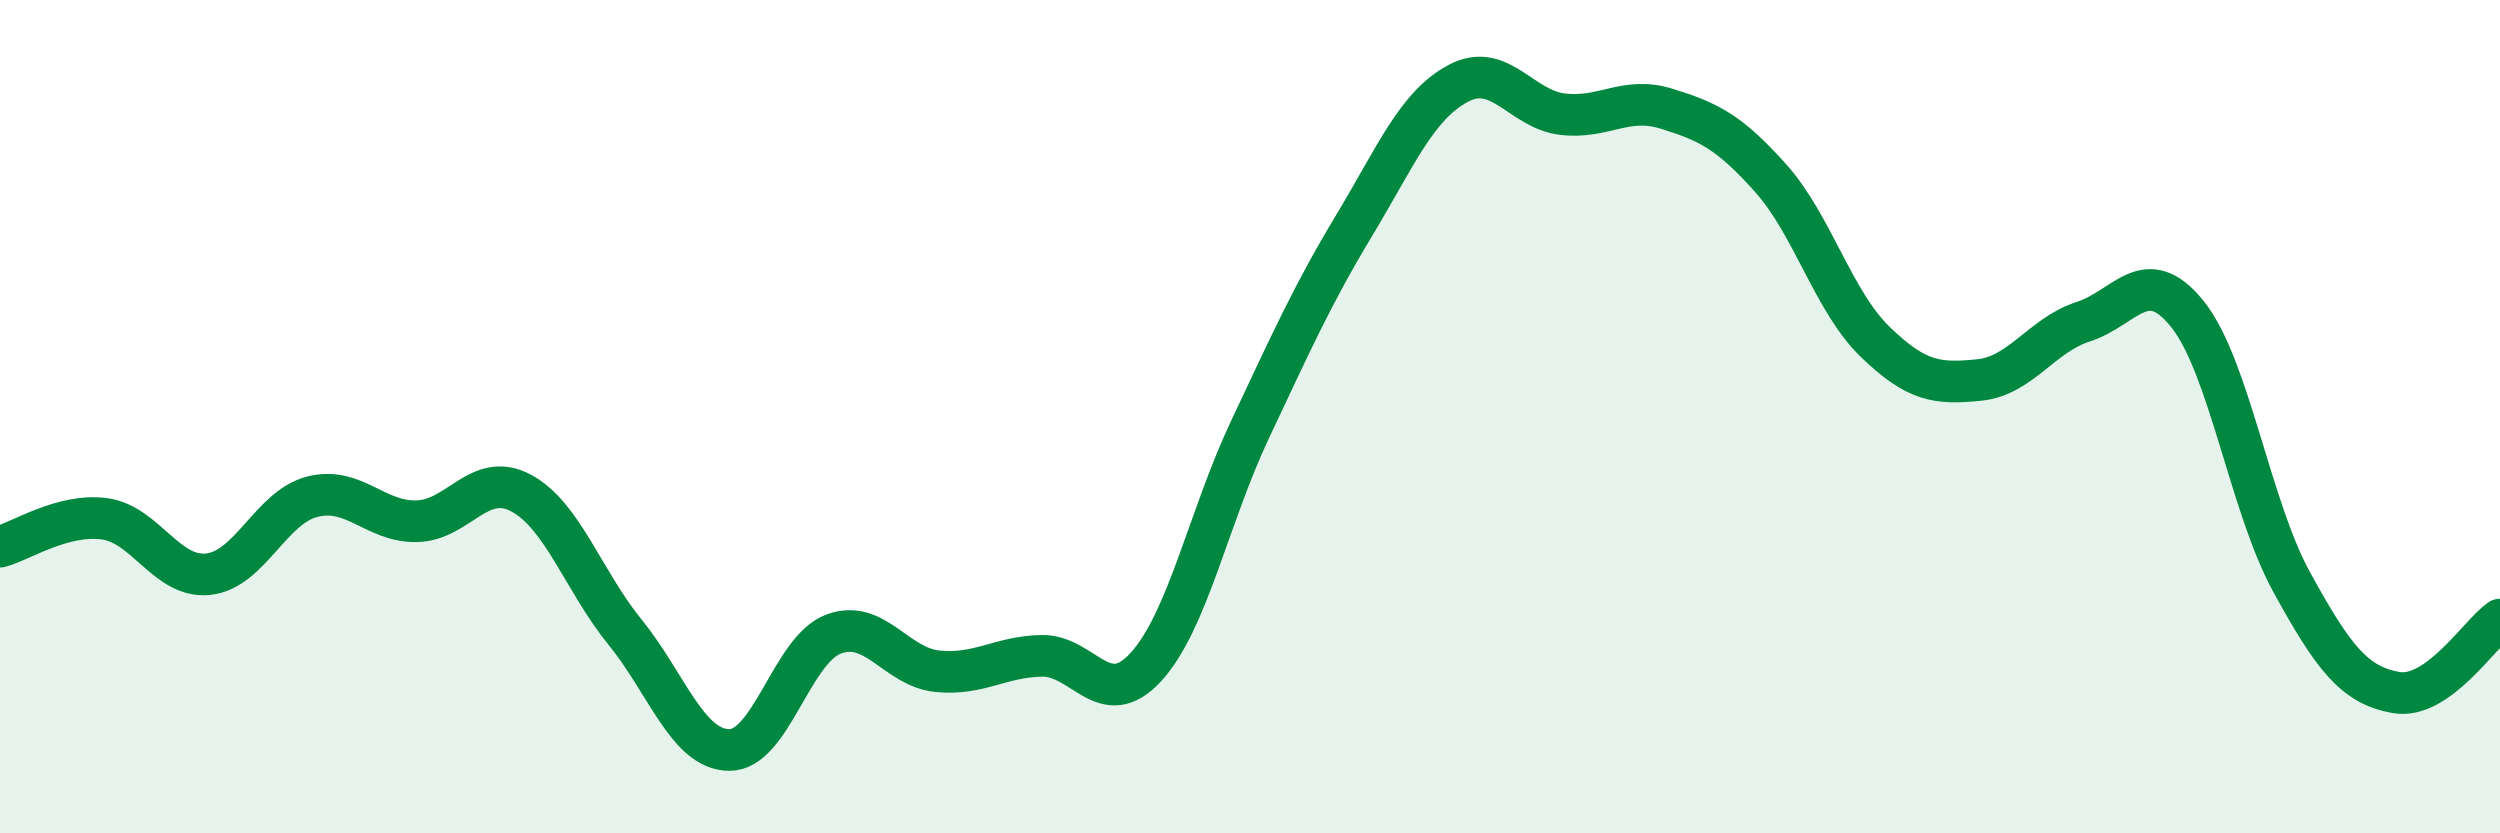
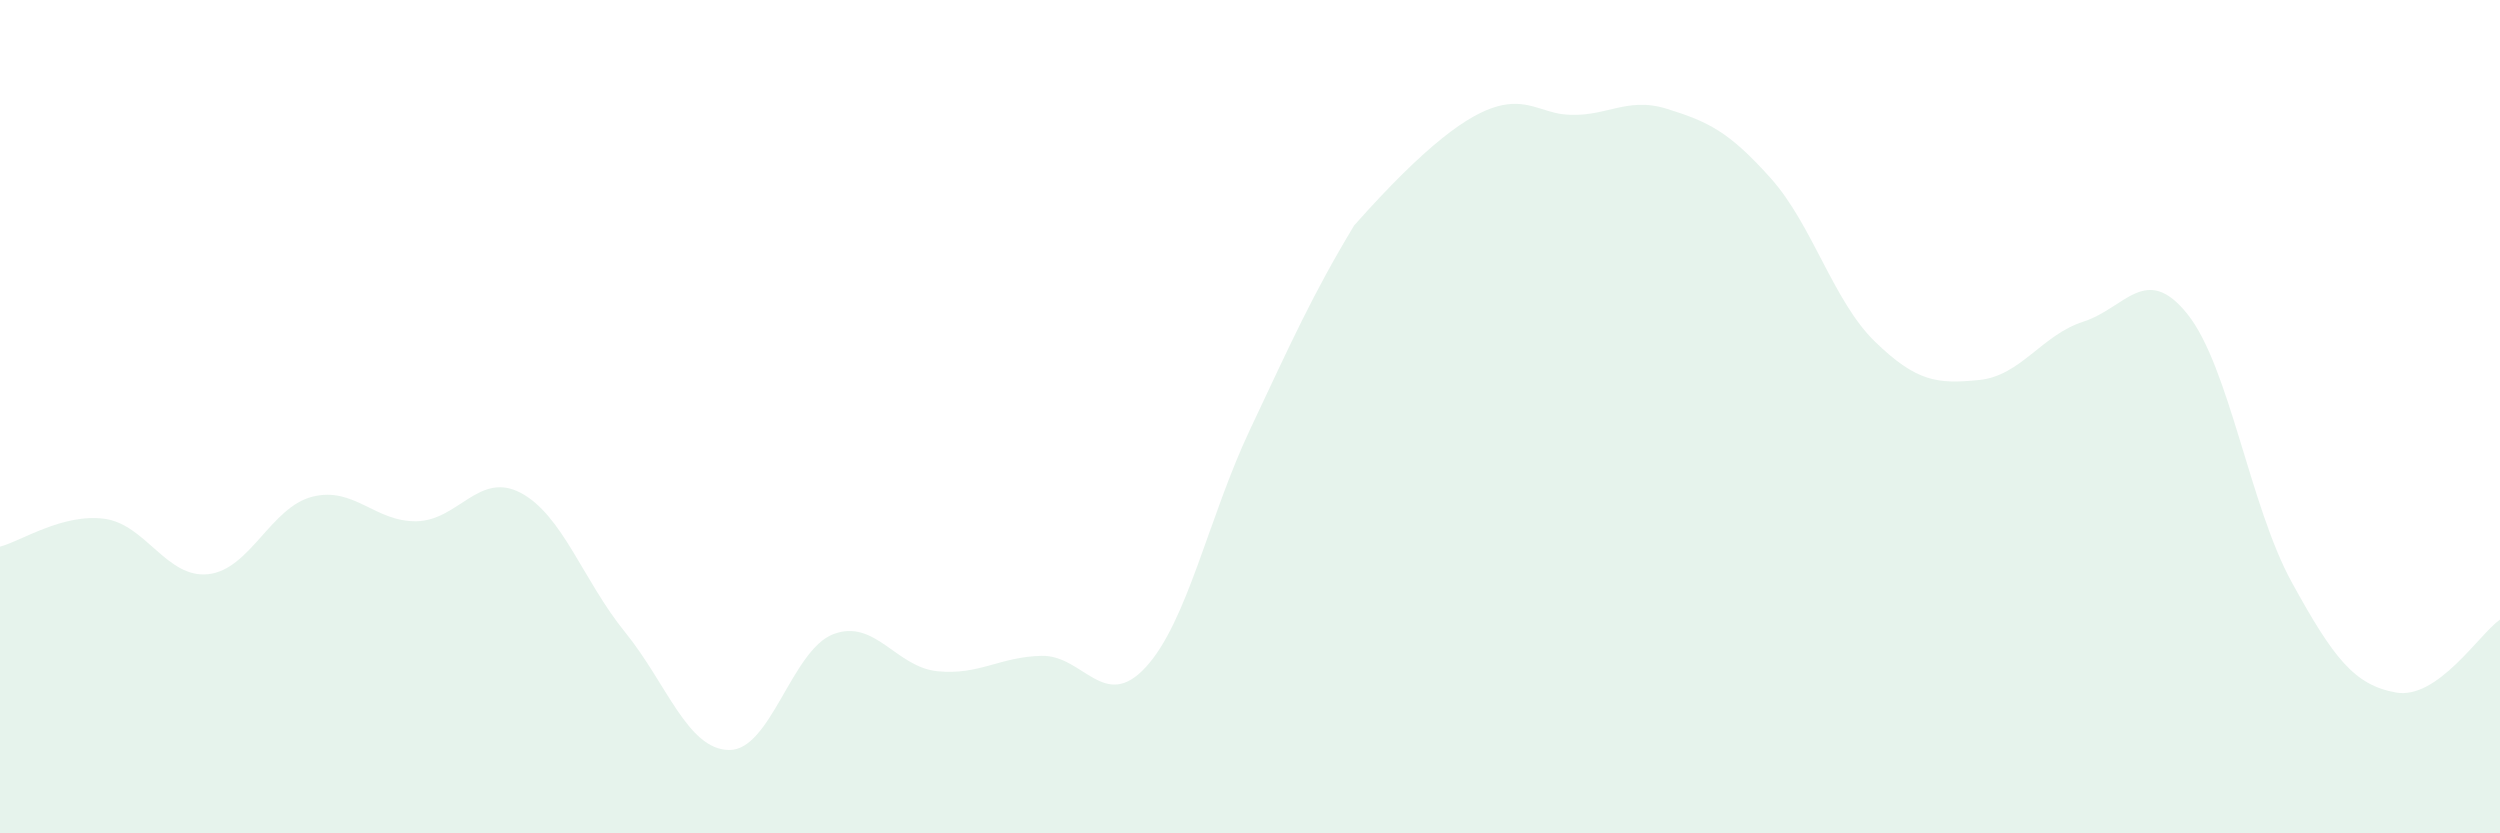
<svg xmlns="http://www.w3.org/2000/svg" width="60" height="20" viewBox="0 0 60 20">
-   <path d="M 0,13.12 C 0.5,12.99 1.5,12.32 2.5,12.45 C 3.5,12.58 4,13.89 5,13.78 C 6,13.67 6.5,12.17 7.5,11.92 C 8.5,11.67 9,12.53 10,12.51 C 11,12.49 11.5,11.3 12.5,11.83 C 13.5,12.36 14,13.94 15,15.17 C 16,16.4 16.5,17.99 17.5,18 C 18.5,18.01 19,15.6 20,15.22 C 21,14.84 21.5,16.01 22.5,16.11 C 23.5,16.21 24,15.76 25,15.74 C 26,15.72 26.5,17.1 27.5,16.01 C 28.5,14.92 29,12.43 30,10.31 C 31,8.19 31.5,7.07 32.5,5.41 C 33.5,3.75 34,2.53 35,2 C 36,1.47 36.5,2.62 37.5,2.74 C 38.5,2.86 39,2.3 40,2.61 C 41,2.92 41.5,3.16 42.5,4.28 C 43.5,5.4 44,7.23 45,8.2 C 46,9.17 46.5,9.22 47.5,9.12 C 48.5,9.02 49,8.04 50,7.72 C 51,7.4 51.5,6.29 52.5,7.54 C 53.5,8.79 54,12.15 55,13.97 C 56,15.79 56.5,16.44 57.5,16.62 C 58.5,16.8 59.5,15.22 60,14.87L60 20L0 20Z" fill="#008740" opacity="0.1" stroke-linecap="round" stroke-linejoin="round" />
-   <path d="M 0,13.12 C 0.5,12.99 1.5,12.32 2.5,12.45 C 3.5,12.58 4,13.89 5,13.78 C 6,13.67 6.5,12.17 7.5,11.92 C 8.5,11.67 9,12.53 10,12.51 C 11,12.49 11.5,11.3 12.5,11.83 C 13.5,12.36 14,13.94 15,15.17 C 16,16.4 16.5,17.99 17.5,18 C 18.5,18.01 19,15.6 20,15.22 C 21,14.84 21.5,16.01 22.5,16.11 C 23.5,16.21 24,15.76 25,15.74 C 26,15.72 26.5,17.1 27.5,16.01 C 28.5,14.92 29,12.43 30,10.31 C 31,8.19 31.5,7.07 32.5,5.41 C 33.5,3.75 34,2.53 35,2 C 36,1.47 36.5,2.62 37.5,2.74 C 38.5,2.86 39,2.3 40,2.61 C 41,2.92 41.5,3.16 42.5,4.28 C 43.5,5.4 44,7.23 45,8.2 C 46,9.17 46.5,9.22 47.5,9.12 C 48.5,9.02 49,8.04 50,7.72 C 51,7.4 51.5,6.29 52.5,7.54 C 53.5,8.79 54,12.15 55,13.97 C 56,15.79 56.5,16.44 57.5,16.62 C 58.5,16.8 59.5,15.22 60,14.87" stroke="#008740" stroke-width="1" fill="none" stroke-linecap="round" stroke-linejoin="round" />
+   <path d="M 0,13.12 C 0.5,12.99 1.5,12.32 2.5,12.45 C 3.5,12.58 4,13.89 5,13.78 C 6,13.67 6.5,12.17 7.5,11.92 C 8.5,11.67 9,12.53 10,12.51 C 11,12.49 11.5,11.3 12.5,11.83 C 13.5,12.36 14,13.94 15,15.17 C 16,16.4 16.5,17.99 17.5,18 C 18.5,18.01 19,15.6 20,15.22 C 21,14.84 21.5,16.01 22.5,16.11 C 23.5,16.21 24,15.76 25,15.74 C 26,15.72 26.5,17.1 27.5,16.01 C 28.5,14.92 29,12.43 30,10.31 C 31,8.19 31.5,7.07 32.5,5.41 C 36,1.47 36.5,2.62 37.5,2.74 C 38.5,2.86 39,2.3 40,2.61 C 41,2.92 41.5,3.16 42.5,4.28 C 43.5,5.4 44,7.23 45,8.2 C 46,9.17 46.5,9.22 47.5,9.12 C 48.5,9.02 49,8.04 50,7.72 C 51,7.4 51.5,6.29 52.5,7.54 C 53.5,8.79 54,12.15 55,13.97 C 56,15.79 56.5,16.44 57.5,16.62 C 58.5,16.8 59.5,15.22 60,14.87L60 20L0 20Z" fill="#008740" opacity="0.1" stroke-linecap="round" stroke-linejoin="round" />
</svg>